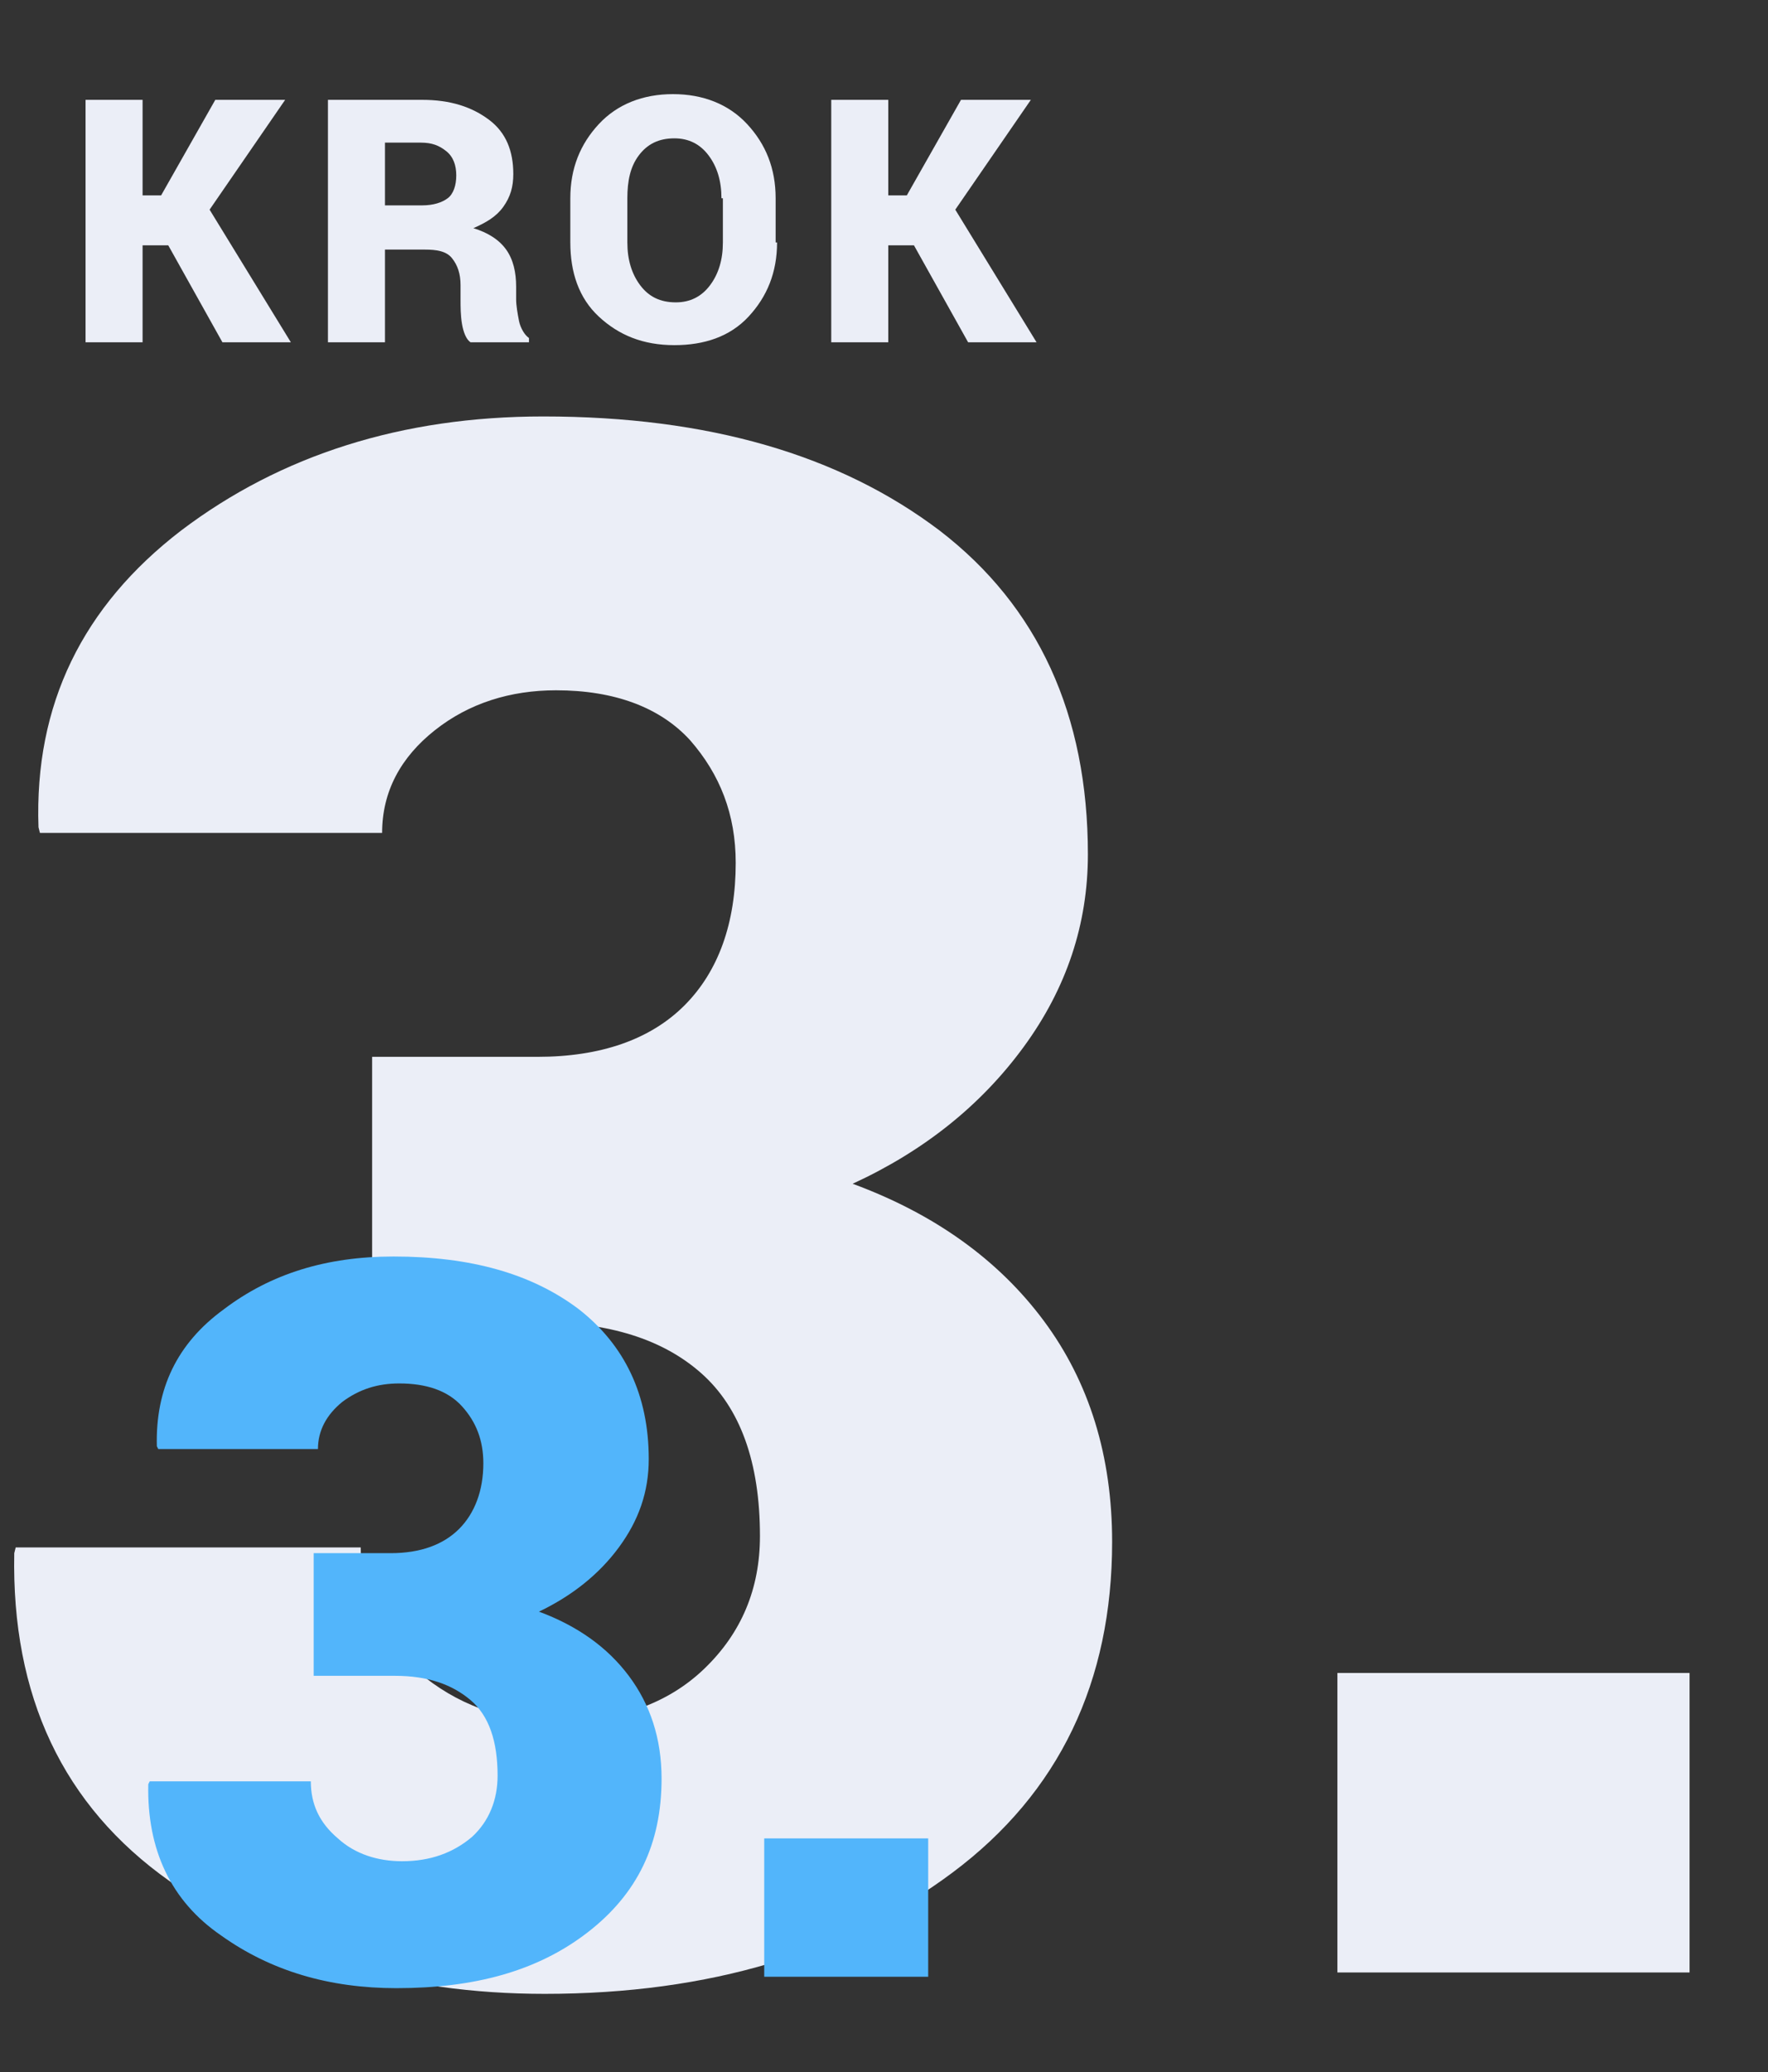
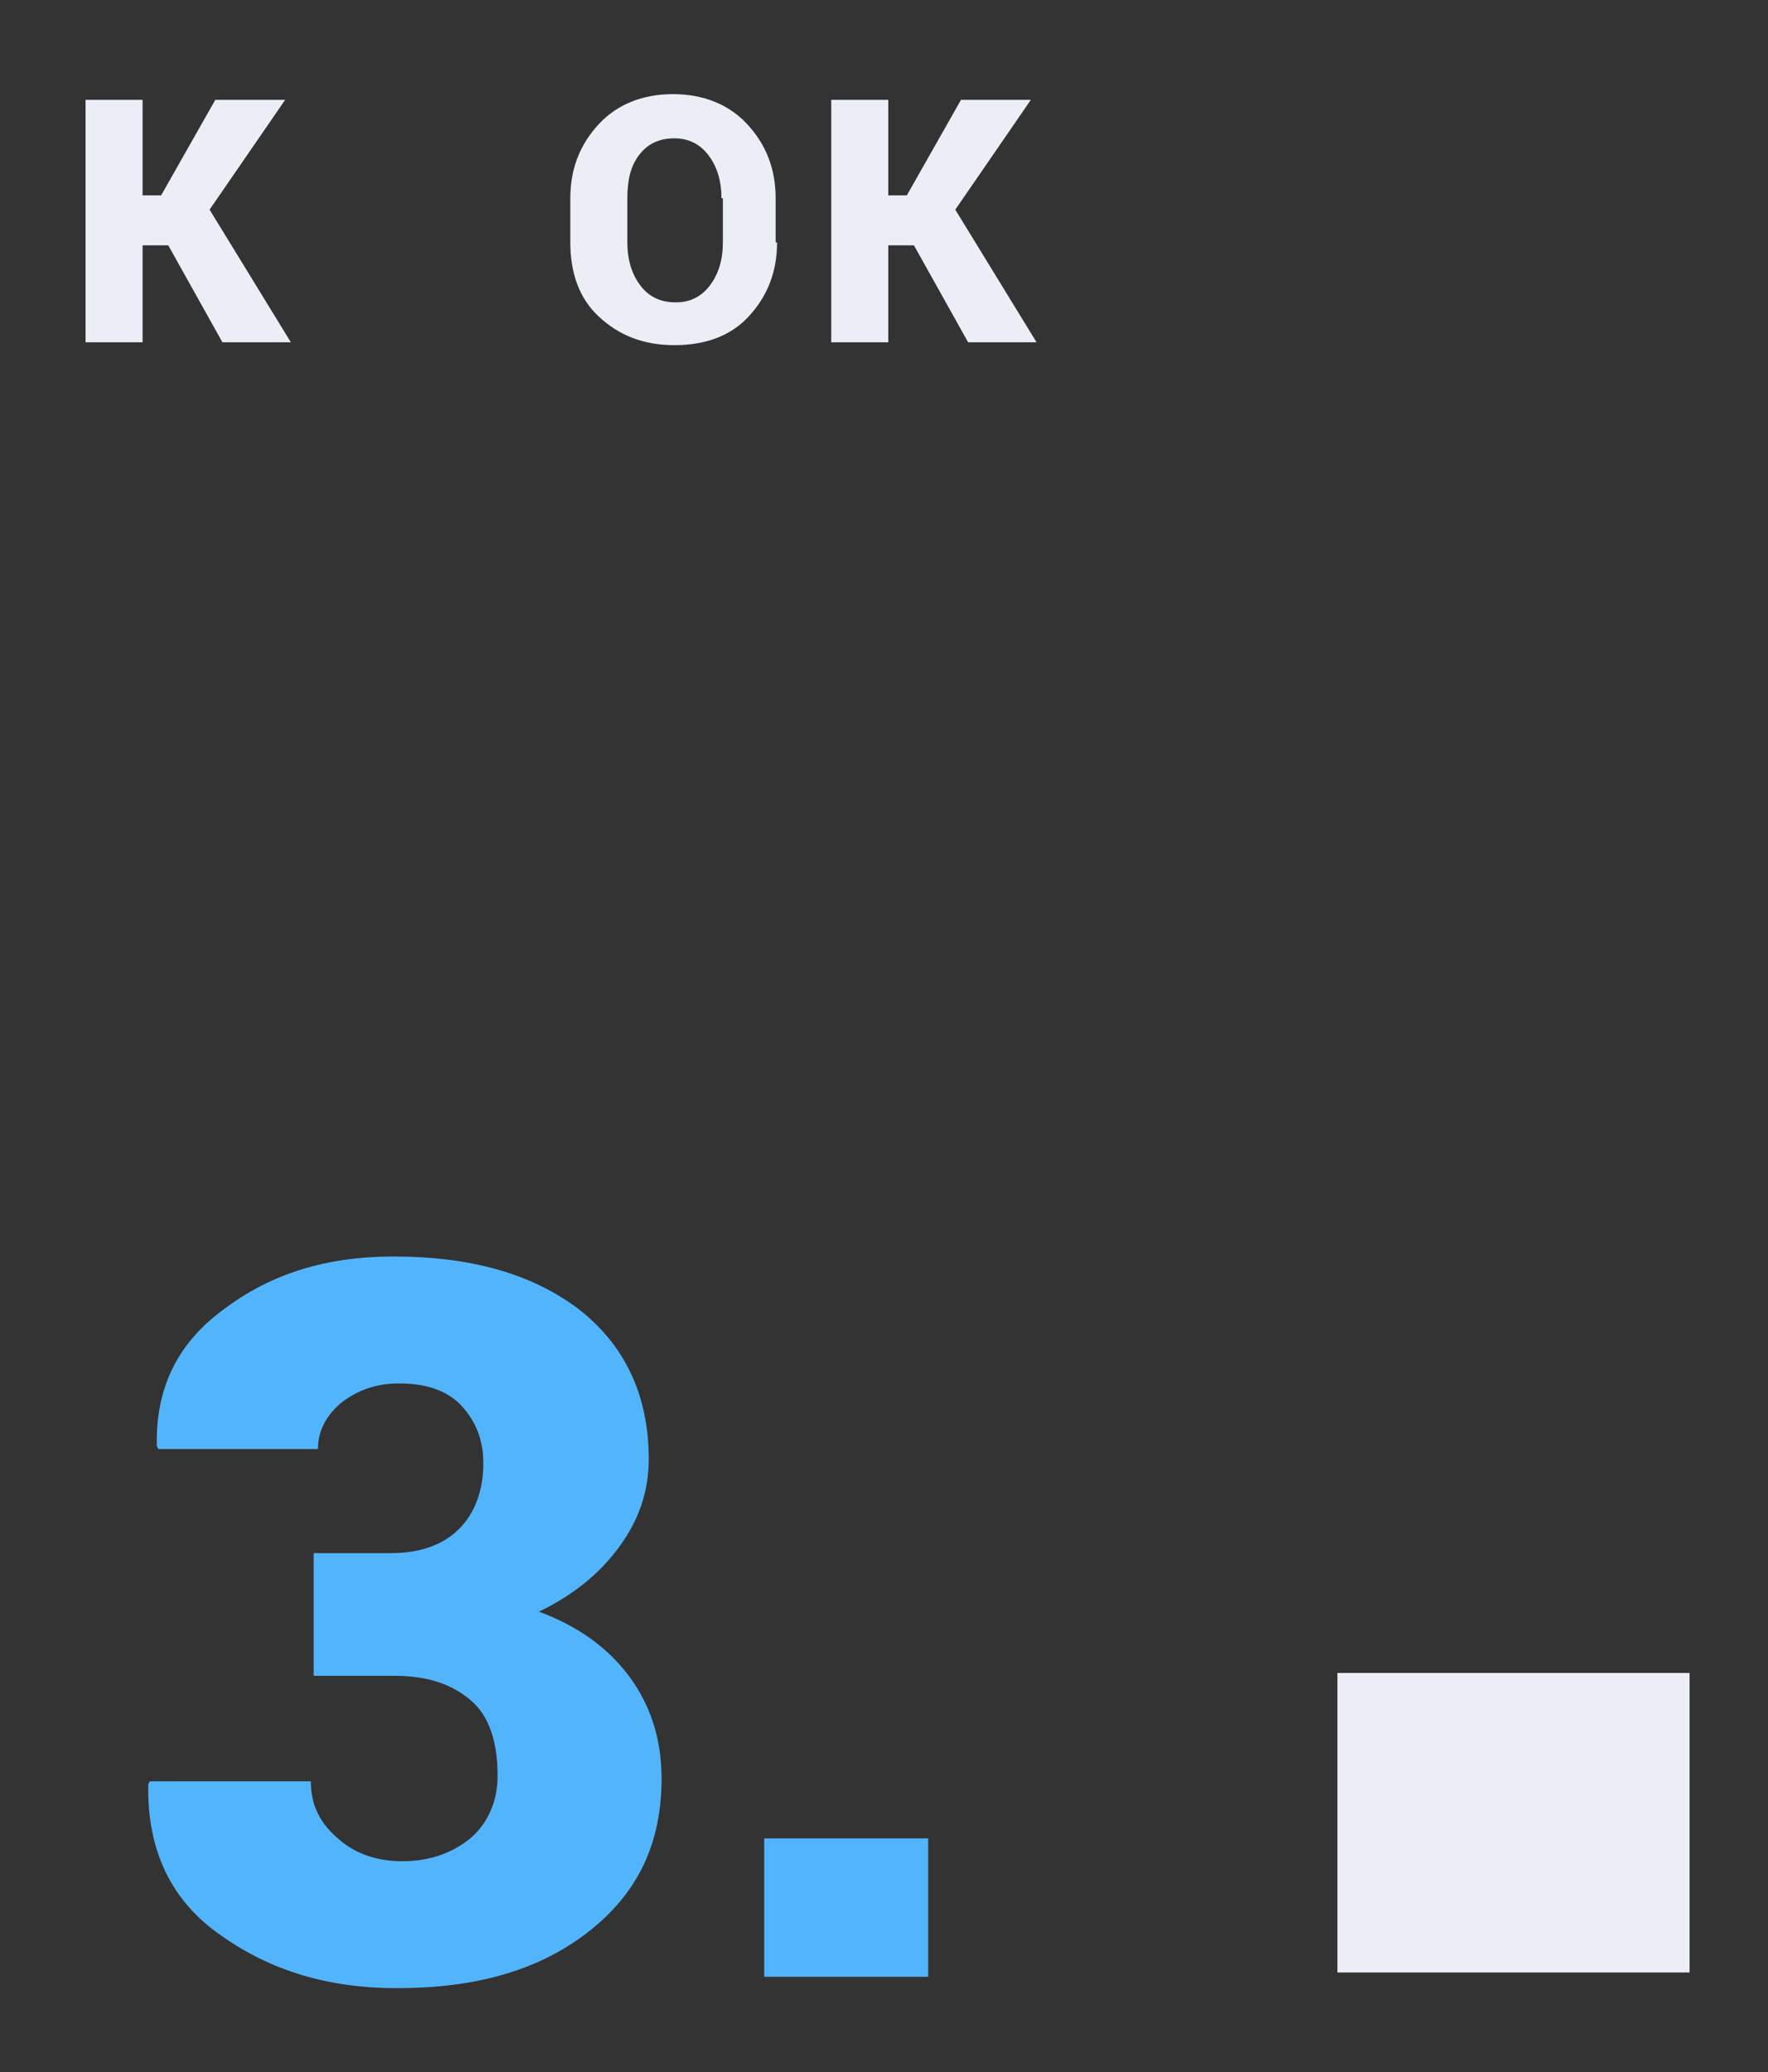
<svg xmlns="http://www.w3.org/2000/svg" version="1.1" id="Layer_1" x="0px" y="0px" viewBox="0 0 124 145.3" style="enable-background:new 0 0 124 145.3;" xml:space="preserve">
  <rect x="0" y="0" width="124" height="145.3" fill="#333333" stroke="none" />
  <style type="text/css">
	.st0{fill:#EBEEF7;}
	.st1{fill:#52B5FB;}
</style>
  <g>
    <path class="st0" d="M11.8,17.2H10V24H6V7h4v6.7h1.3L15.1,7H20l-5.3,7.7l5.7,9.3h-4.8L11.8,17.2z" />
-     <path class="st0" d="M27,17.5V24h-4V7h6.6c2,0,3.5,0.5,4.7,1.4s1.7,2.2,1.7,3.8c0,0.9-0.2,1.6-0.7,2.3s-1.2,1.1-2.1,1.5   c1,0.3,1.8,0.8,2.3,1.5s0.7,1.6,0.7,2.6V21c0,0.4,0.1,1,0.2,1.5s0.4,1,0.7,1.2V24H33c-0.3-0.2-0.5-0.7-0.6-1.3s-0.1-1.2-0.1-1.7v-1   c0-0.8-0.2-1.4-0.6-1.9s-1.1-0.6-1.9-0.6H27z M27,14.4h2.6c0.8,0,1.4-0.2,1.8-0.5s0.6-0.9,0.6-1.6c0-0.7-0.2-1.3-0.7-1.7   s-1-0.6-1.8-0.6H27V14.4z" />
    <path class="st0" d="M54.5,17c0,2.1-0.7,3.8-2,5.2s-3.1,2-5.2,2c-2.2,0-3.9-0.7-5.3-2s-2-3.1-2-5.2v-3.1c0-2.1,0.7-3.8,2-5.2   s3.1-2.1,5.2-2.1c2.1,0,3.9,0.7,5.2,2.1s2,3.1,2,5.2V17z M50.6,13.9c0-1.2-0.3-2.2-0.9-3s-1.4-1.2-2.4-1.2c-1.1,0-1.9,0.4-2.5,1.2   s-0.8,1.8-0.8,3V17c0,1.2,0.3,2.2,0.9,3s1.4,1.2,2.5,1.2c1,0,1.8-0.4,2.4-1.2s0.9-1.8,0.9-3V13.9z" />
    <path class="st0" d="M64.1,17.2h-1.8V24h-4V7h4v6.7h1.3L67.4,7h4.9L67,14.7l5.7,9.3h-4.8L64.1,17.2z" />
  </g>
  <g>
-     <path class="st0" d="M26.1,74.1h11.6c4.4,0,7.9-1.2,10.3-3.6c2.4-2.4,3.6-5.8,3.6-10c0-3.4-1.1-6.2-3.2-8.6   c-2.1-2.3-5.3-3.5-9.4-3.5c-3.2,0-6.1,0.9-8.5,2.8c-2.4,1.9-3.7,4.3-3.7,7.2h-24l-0.1-0.4c-0.3-8.6,3.1-15.5,10-20.8   c7-5.3,15.5-8,25.4-8c11.6,0,20.8,2.7,27.8,8c6.9,5.3,10.4,12.9,10.4,22.7c0,4.9-1.5,9.4-4.5,13.5c-3,4.1-7,7.3-12,9.6   c5.7,2.1,10.2,5.3,13.4,9.6c3.2,4.3,4.8,9.5,4.8,15.5c0,9.8-3.7,17.6-11.2,23.2c-7.5,5.6-17,8.5-28.6,8.5c-10,0-18.8-2.6-26.3-7.9   c-7.5-5.3-11.1-13-10.9-23l0.1-0.4h24.2c0,3.4,1.3,6.3,4,8.7c2.7,2.3,5.9,3.5,9.7,3.5c4.3,0,7.8-1.2,10.4-3.7   c2.6-2.5,3.9-5.6,3.9-9.3c0-5.2-1.4-9-4.1-11.4c-2.7-2.4-6.5-3.6-11.5-3.6H26.1V74.1z" />
    <path class="st0" d="M118.5,138.3H93.8v-21h24.7V138.3z" />
  </g>
  <g>
    <path class="st1" d="M22,108.9h5.4c2.1,0,3.7-0.6,4.8-1.7c1.1-1.1,1.7-2.7,1.7-4.6c0-1.6-0.5-2.9-1.5-4c-1-1.1-2.5-1.6-4.4-1.6   c-1.5,0-2.8,0.4-4,1.3c-1.1,0.9-1.7,2-1.7,3.3H11.1l-0.1-0.2c-0.1-4,1.4-7.2,4.7-9.6c3.3-2.5,7.2-3.7,11.9-3.7   c5.4,0,9.7,1.2,13,3.7c3.2,2.5,4.9,6,4.9,10.5c0,2.3-0.7,4.3-2.1,6.2s-3.3,3.4-5.6,4.5c2.7,1,4.8,2.5,6.3,4.5s2.3,4.4,2.3,7.2   c0,4.6-1.7,8.1-5.2,10.8s-7.9,3.9-13.4,3.9c-4.7,0-8.8-1.2-12.3-3.7c-3.5-2.4-5.2-6-5.1-10.6l0.1-0.2h11.3c0,1.6,0.6,2.9,1.9,4   c1.2,1.1,2.8,1.6,4.5,1.6c2,0,3.6-0.6,4.9-1.7c1.2-1.1,1.8-2.6,1.8-4.3c0-2.4-0.6-4.2-1.9-5.3s-3-1.7-5.3-1.7H22V108.9z" />
    <path class="st1" d="M65.1,138.6H53.6v-9.7h11.5V138.6z" />
  </g>
</svg>